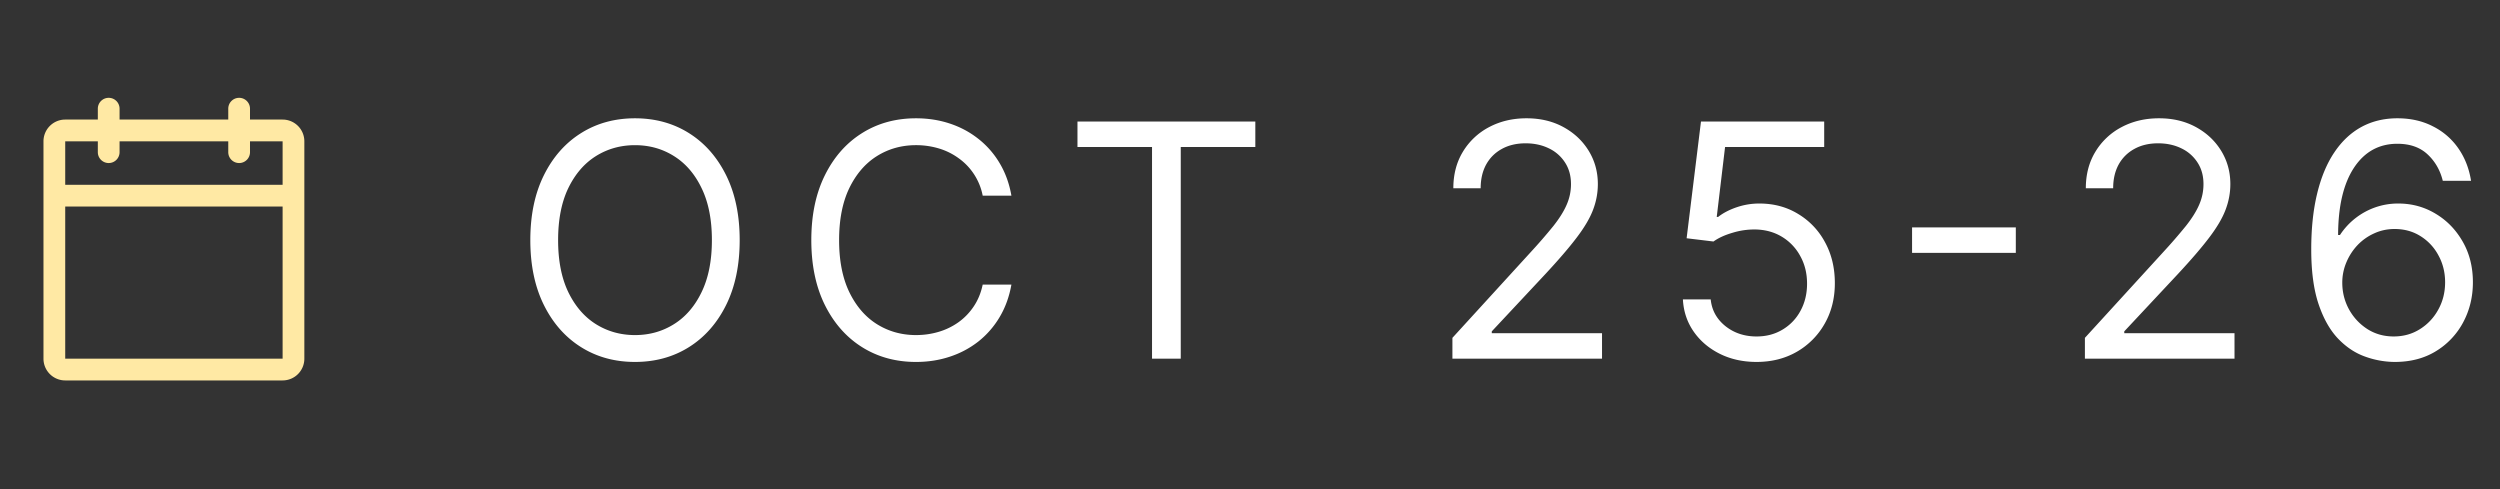
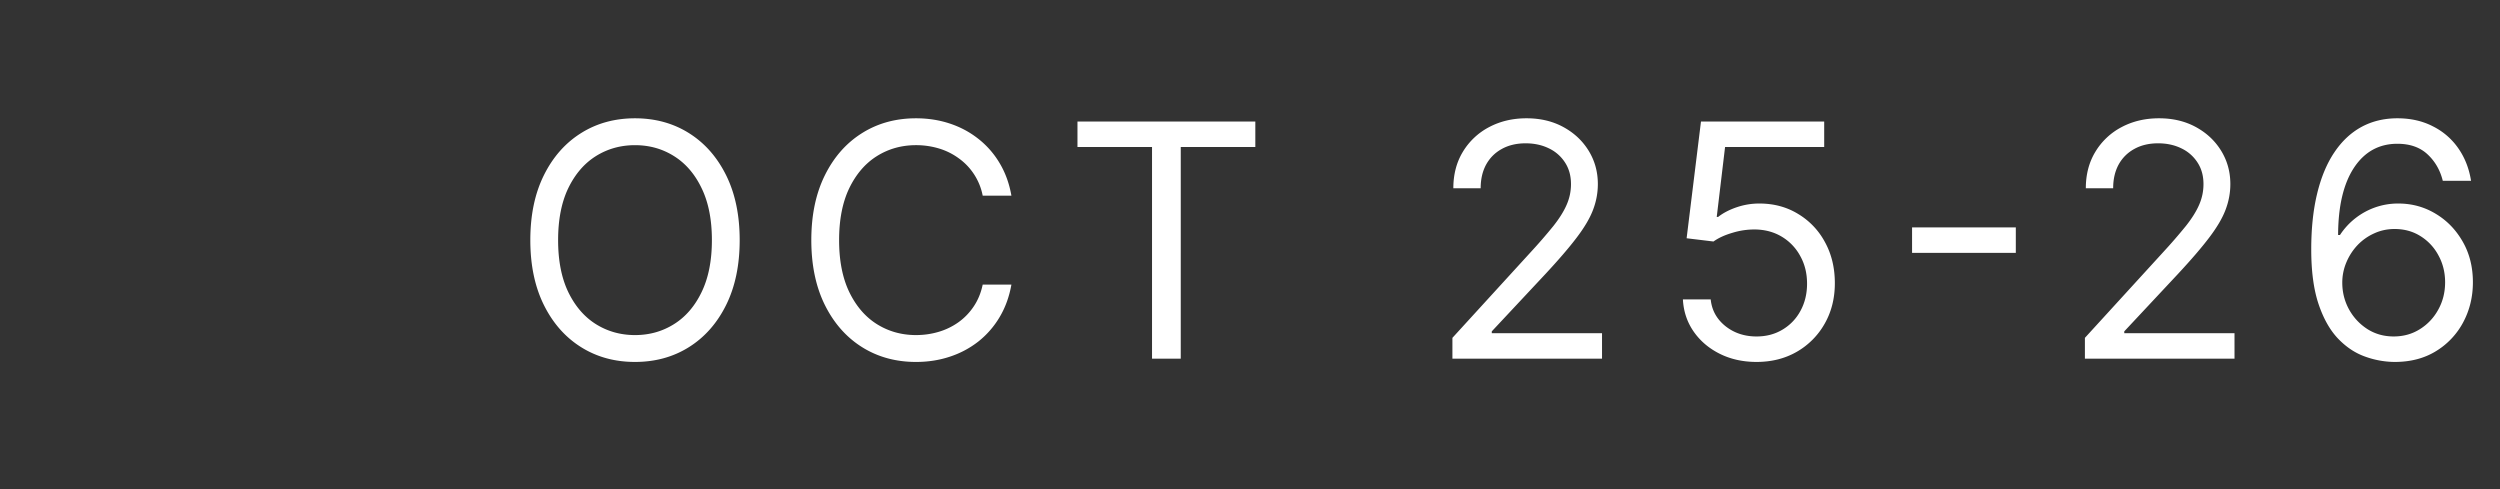
<svg xmlns="http://www.w3.org/2000/svg" width="230" height="45" fill="none">
  <rect width="100%" height="100%" fill="#333333" stroke="none" />
  <path d="M68.051 22.09c0 2.302-.415 4.29-1.246 5.967-.831 1.676-1.971 2.969-3.42 3.878-1.449.909-3.104 1.363-4.965 1.363-1.86 0-3.515-.454-4.964-1.363-1.449-.91-2.589-2.202-3.42-3.878-.83-1.676-1.246-3.665-1.246-5.966s.415-4.29 1.246-5.966c.831-1.676 1.971-2.969 3.42-3.878 1.449-.909 3.104-1.364 4.964-1.364 1.861 0 3.516.455 4.965 1.364 1.449.91 2.589 2.202 3.42 3.878.83 1.676 1.246 3.665 1.246 5.966Zm-2.557 0c0-1.888-.316-3.483-.948-4.782-.625-1.3-1.474-2.284-2.546-2.951-1.065-.668-2.258-1.002-3.58-1.002-1.32 0-2.517.334-3.59 1.002-1.065.667-1.914 1.65-2.546 2.95-.625 1.3-.937 2.895-.937 4.784 0 1.89.312 3.484.937 4.783.632 1.3 1.48 2.284 2.546 2.951 1.073.668 2.27 1.002 3.59 1.002 1.322 0 2.515-.334 3.58-1.002 1.072-.667 1.921-1.651 2.546-2.95.632-1.3.948-2.895.948-4.784ZM93.05 18h-2.642a5.493 5.493 0 0 0-.82-2.003 5.463 5.463 0 0 0-1.406-1.449 5.97 5.97 0 0 0-1.822-.895 7.274 7.274 0 0 0-2.088-.298c-1.321 0-2.518.334-3.59 1.002-1.066.667-1.914 1.65-2.546 2.95-.625 1.3-.938 2.895-.938 4.784 0 1.89.313 3.484.938 4.783.632 1.3 1.48 2.284 2.546 2.951 1.072.668 2.269 1.002 3.59 1.002.724 0 1.42-.1 2.088-.299a6.112 6.112 0 0 0 1.822-.884 5.617 5.617 0 0 0 1.406-1.46c.39-.582.664-1.25.82-2.002h2.642c-.198 1.115-.56 2.113-1.086 2.993a8.184 8.184 0 0 1-1.96 2.248 8.585 8.585 0 0 1-2.632 1.396c-.966.32-2 .48-3.1.48-1.86 0-3.516-.455-4.965-1.364-1.448-.91-2.588-2.202-3.42-3.878-.83-1.676-1.246-3.665-1.246-5.966s.416-4.29 1.247-5.966c.83-1.676 1.97-2.969 3.42-3.878 1.448-.909 3.103-1.364 4.964-1.364 1.1 0 2.134.16 3.1.48.973.32 1.85.788 2.632 1.406a8.037 8.037 0 0 1 1.96 2.237c.525.874.888 1.872 1.086 2.994Zm6.077-4.474v-2.344h16.363v2.344h-6.861V33h-2.642V13.526h-6.86ZM133.622 33v-1.918l7.202-7.883a50.212 50.212 0 0 0 2.088-2.408c.546-.689.951-1.335 1.214-1.939.27-.61.405-1.25.405-1.917 0-.767-.185-1.431-.554-1.992a3.588 3.588 0 0 0-1.492-1.3c-.632-.306-1.342-.458-2.13-.458-.838 0-1.57.174-2.195.522-.618.34-1.097.82-1.438 1.438-.334.618-.501 1.342-.501 2.173h-2.514c0-1.278.295-2.4.884-3.366a6.146 6.146 0 0 1 2.408-2.259c1.023-.54 2.17-.81 3.441-.81 1.278 0 2.411.27 3.398.81.988.54 1.762 1.268 2.323 2.184.561.916.841 1.935.841 3.058 0 .802-.145 1.587-.436 2.354-.284.76-.782 1.609-1.492 2.546-.703.93-1.679 2.067-2.929 3.41l-4.901 5.24v.171h10.142V33h-13.764Zm27.982.298c-1.25 0-2.376-.248-3.377-.745-1.002-.498-1.804-1.18-2.408-2.046-.603-.866-.934-1.854-.991-2.962h2.557c.1.988.547 1.804 1.343 2.45.802.64 1.761.96 2.876.96.895 0 1.69-.21 2.386-.629a4.434 4.434 0 0 0 1.652-1.726c.405-.739.607-1.573.607-2.503 0-.952-.21-1.8-.629-2.547a4.615 4.615 0 0 0-1.704-1.779c-.725-.433-1.552-.653-2.482-.66a6.829 6.829 0 0 0-2.057.309c-.703.206-1.281.472-1.736.799l-2.472-.299 1.321-10.738h11.336v2.344h-9.12l-.767 6.434h.128c.448-.355 1.009-.65 1.683-.884a6.385 6.385 0 0 1 2.11-.352c1.335 0 2.525.32 3.569.96a6.69 6.69 0 0 1 2.471 2.599c.604 1.1.906 2.358.906 3.771 0 1.392-.313 2.635-.938 3.729a6.852 6.852 0 0 1-2.557 2.578c-1.086.625-2.322.937-3.707.937Zm23.851-12.379v2.344h-9.545v-2.344h9.545ZM191.811 33v-1.918l7.202-7.883a50.212 50.212 0 0 0 2.088-2.408c.547-.689.952-1.335 1.215-1.939.269-.61.404-1.25.404-1.917 0-.767-.184-1.431-.554-1.992a3.592 3.592 0 0 0-1.491-1.3c-.632-.306-1.342-.458-2.131-.458-.838 0-1.569.174-2.194.522-.618.34-1.098.82-1.439 1.438-.333.618-.5 1.342-.5 2.173h-2.515c0-1.278.295-2.4.885-3.366a6.143 6.143 0 0 1 2.407-2.259c1.023-.54 2.17-.81 3.441-.81 1.279 0 2.412.27 3.399.81.987.54 1.761 1.268 2.322 2.184.561.916.842 1.935.842 3.058 0 .802-.146 1.587-.437 2.354-.284.76-.781 1.609-1.491 2.546-.703.93-1.68 2.067-2.93 3.41l-4.901 5.24v.171h10.142V33h-13.764Zm28.409.298a8.168 8.168 0 0 1-2.685-.511c-.895-.327-1.712-.877-2.45-1.651-.739-.782-1.332-1.836-1.779-3.164-.448-1.336-.672-3.012-.672-5.029 0-1.932.182-3.643.544-5.135.362-1.498.888-2.759 1.576-3.782.689-1.03 1.52-1.81 2.493-2.344.98-.532 2.085-.799 3.314-.799 1.221 0 2.308.246 3.259.736a6.212 6.212 0 0 1 2.344 2.024c.604.866.995 1.864 1.172 2.993h-2.599c-.242-.98-.711-1.793-1.407-2.44-.696-.646-1.619-.969-2.769-.969-1.691 0-3.022.735-3.995 2.205-.966 1.47-1.453 3.534-1.46 6.19h.17a6.417 6.417 0 0 1 3.25-2.546 6.35 6.35 0 0 1 2.12-.352c1.25 0 2.393.313 3.43.938 1.037.618 1.868 1.474 2.493 2.567.625 1.087.938 2.334.938 3.74 0 1.35-.302 2.585-.906 3.707a6.896 6.896 0 0 1-2.546 2.664c-1.087.653-2.365.972-3.835.958Zm0-2.344c.895 0 1.697-.223 2.407-.67a4.796 4.796 0 0 0 1.694-1.801c.419-.753.629-1.591.629-2.514 0-.902-.203-1.723-.607-2.461a4.636 4.636 0 0 0-1.652-1.78c-.696-.44-1.491-.66-2.386-.66-.675 0-1.303.135-1.886.405a4.866 4.866 0 0 0-1.534 1.087 5.26 5.26 0 0 0-1.023 1.587 4.76 4.76 0 0 0-.372 1.864c0 .867.202 1.677.607 2.43.412.752.973 1.36 1.683 1.821.717.462 1.531.692 2.44.692Z" fill="#fff" />
-   <path d="M26 11h-3v-1a1 1 0 0 0-2 0v1H11v-1a1 1 0 0 0-2 0v1H6a2 2 0 0 0-2 2v20a2 2 0 0 0 2 2h20a2 2 0 0 0 2-2V13a2 2 0 0 0-2-2ZM9 13v1a1 1 0 1 0 2 0v-1h10v1a1 1 0 0 0 2 0v-1h3v4H6v-4h3Zm17 20H6V19h20v14Z" fill="#FFE9A4" />
</svg>